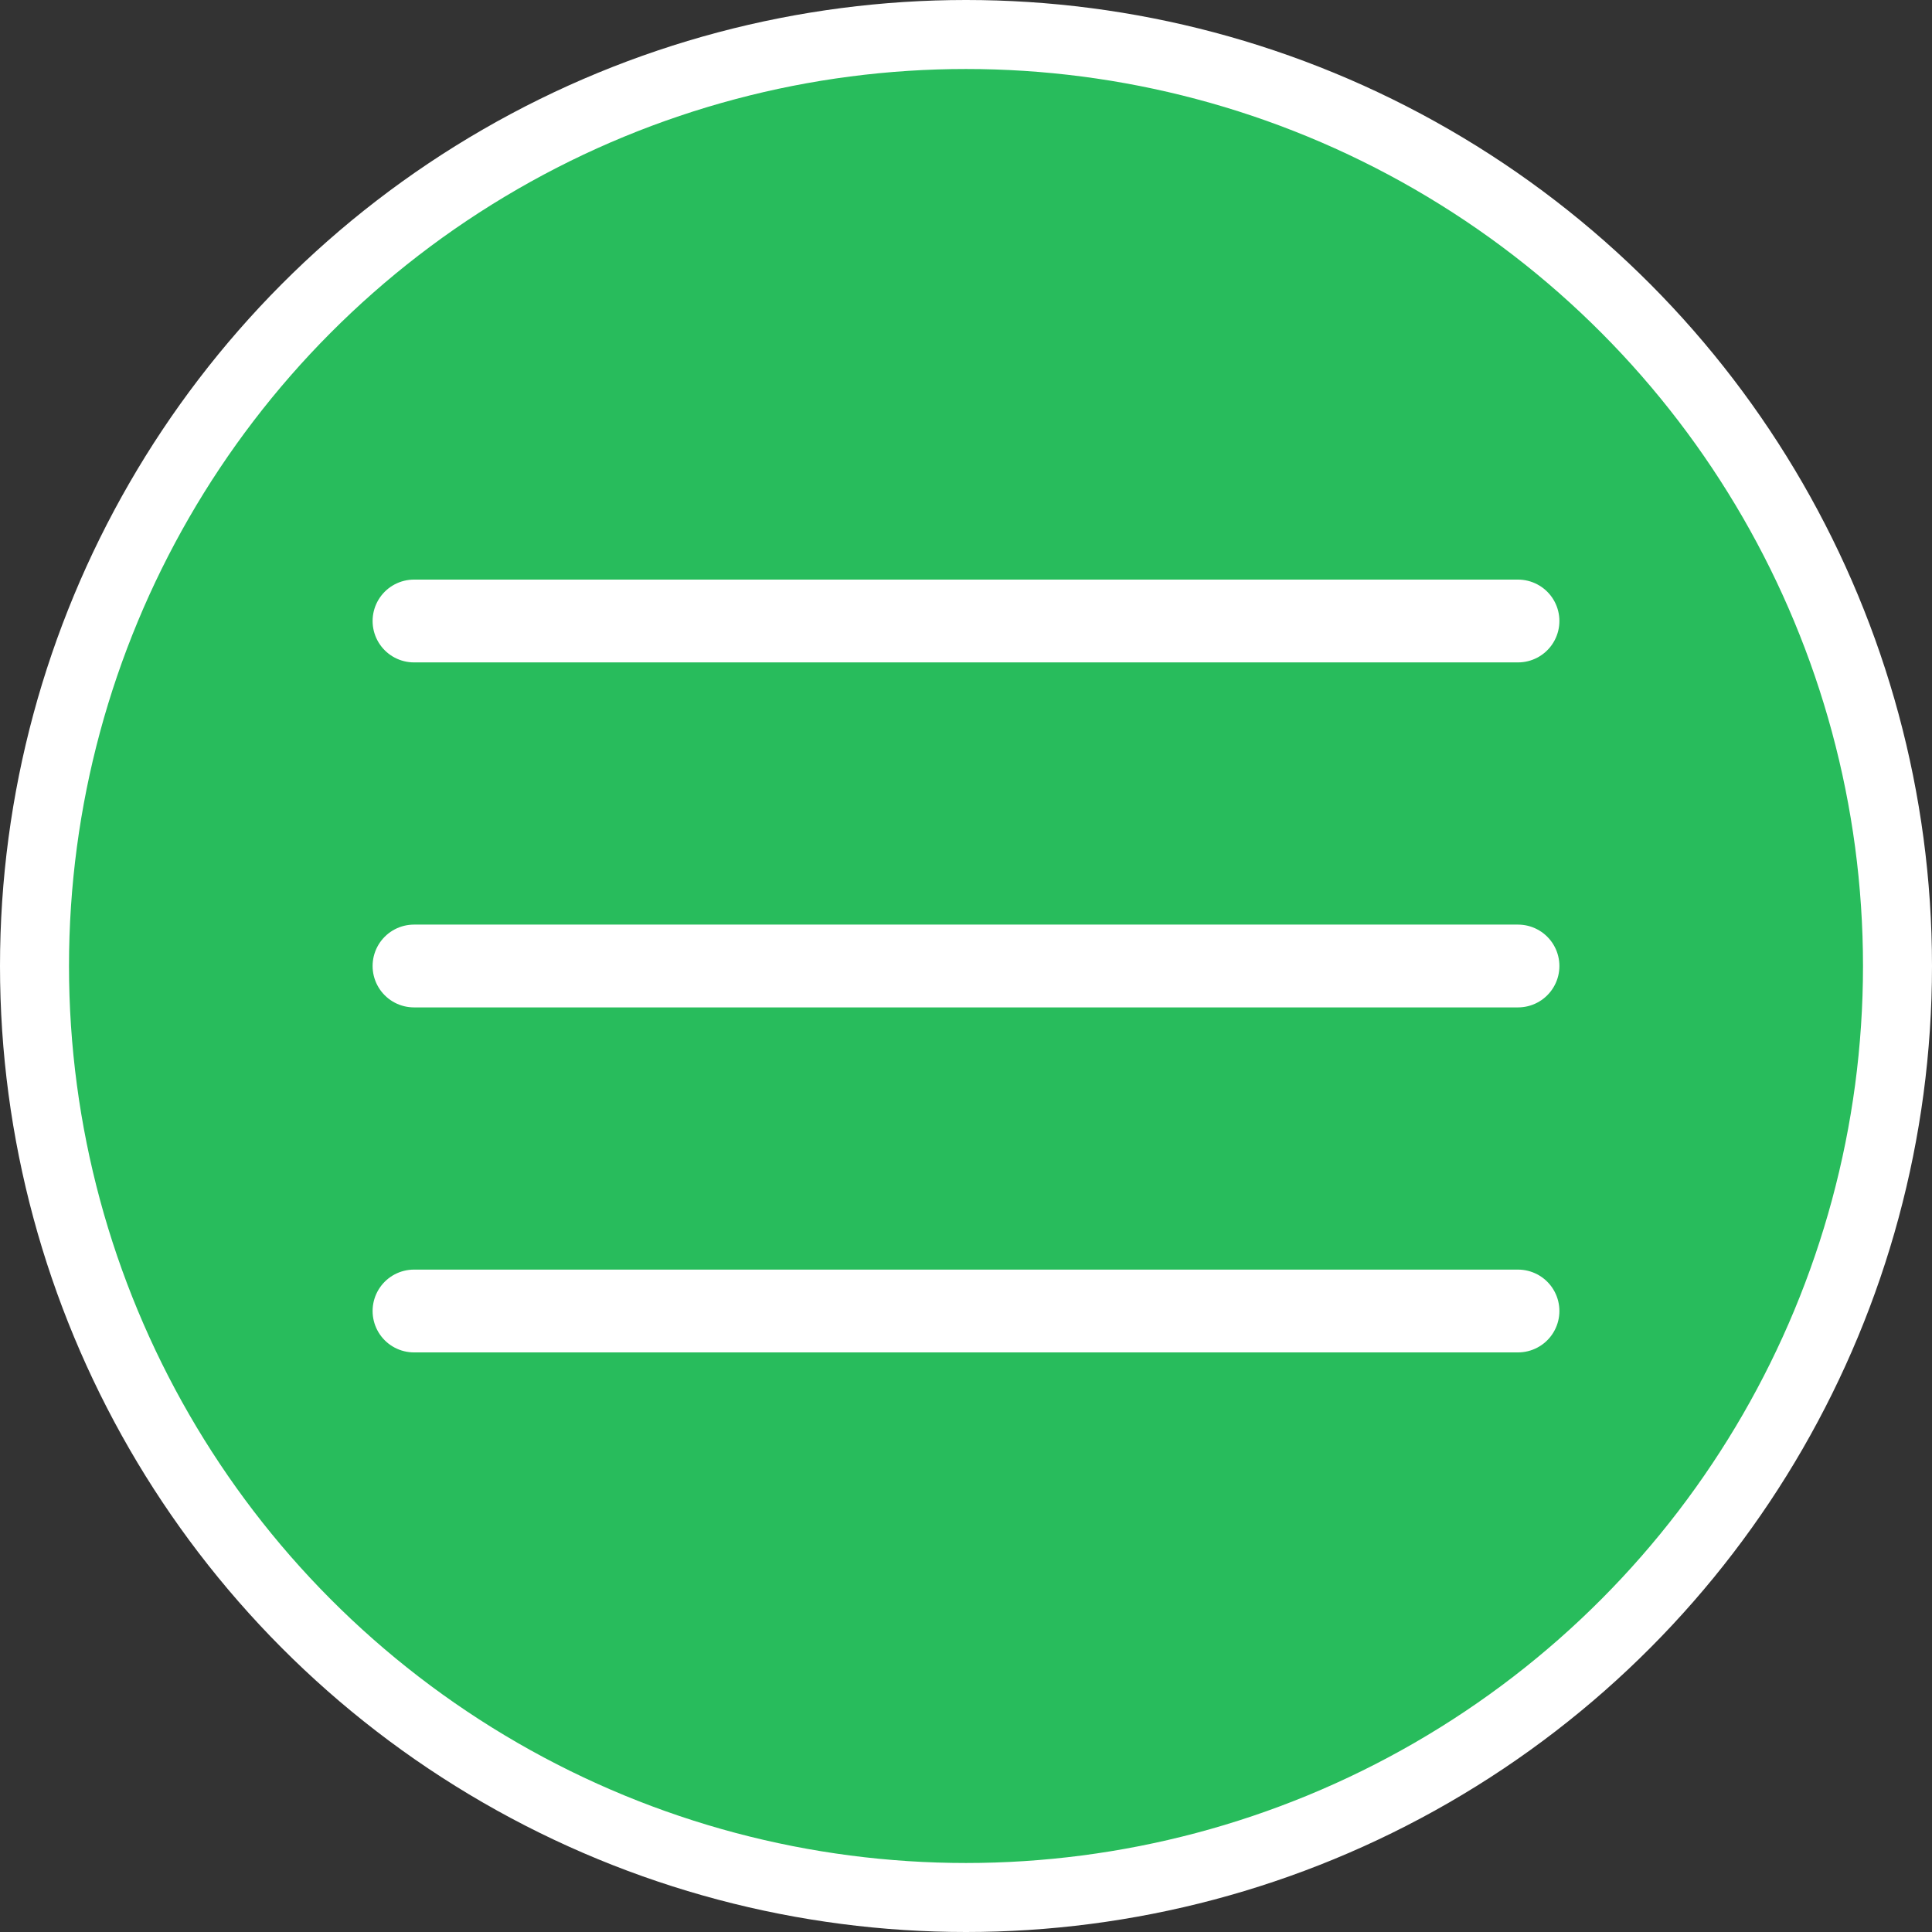
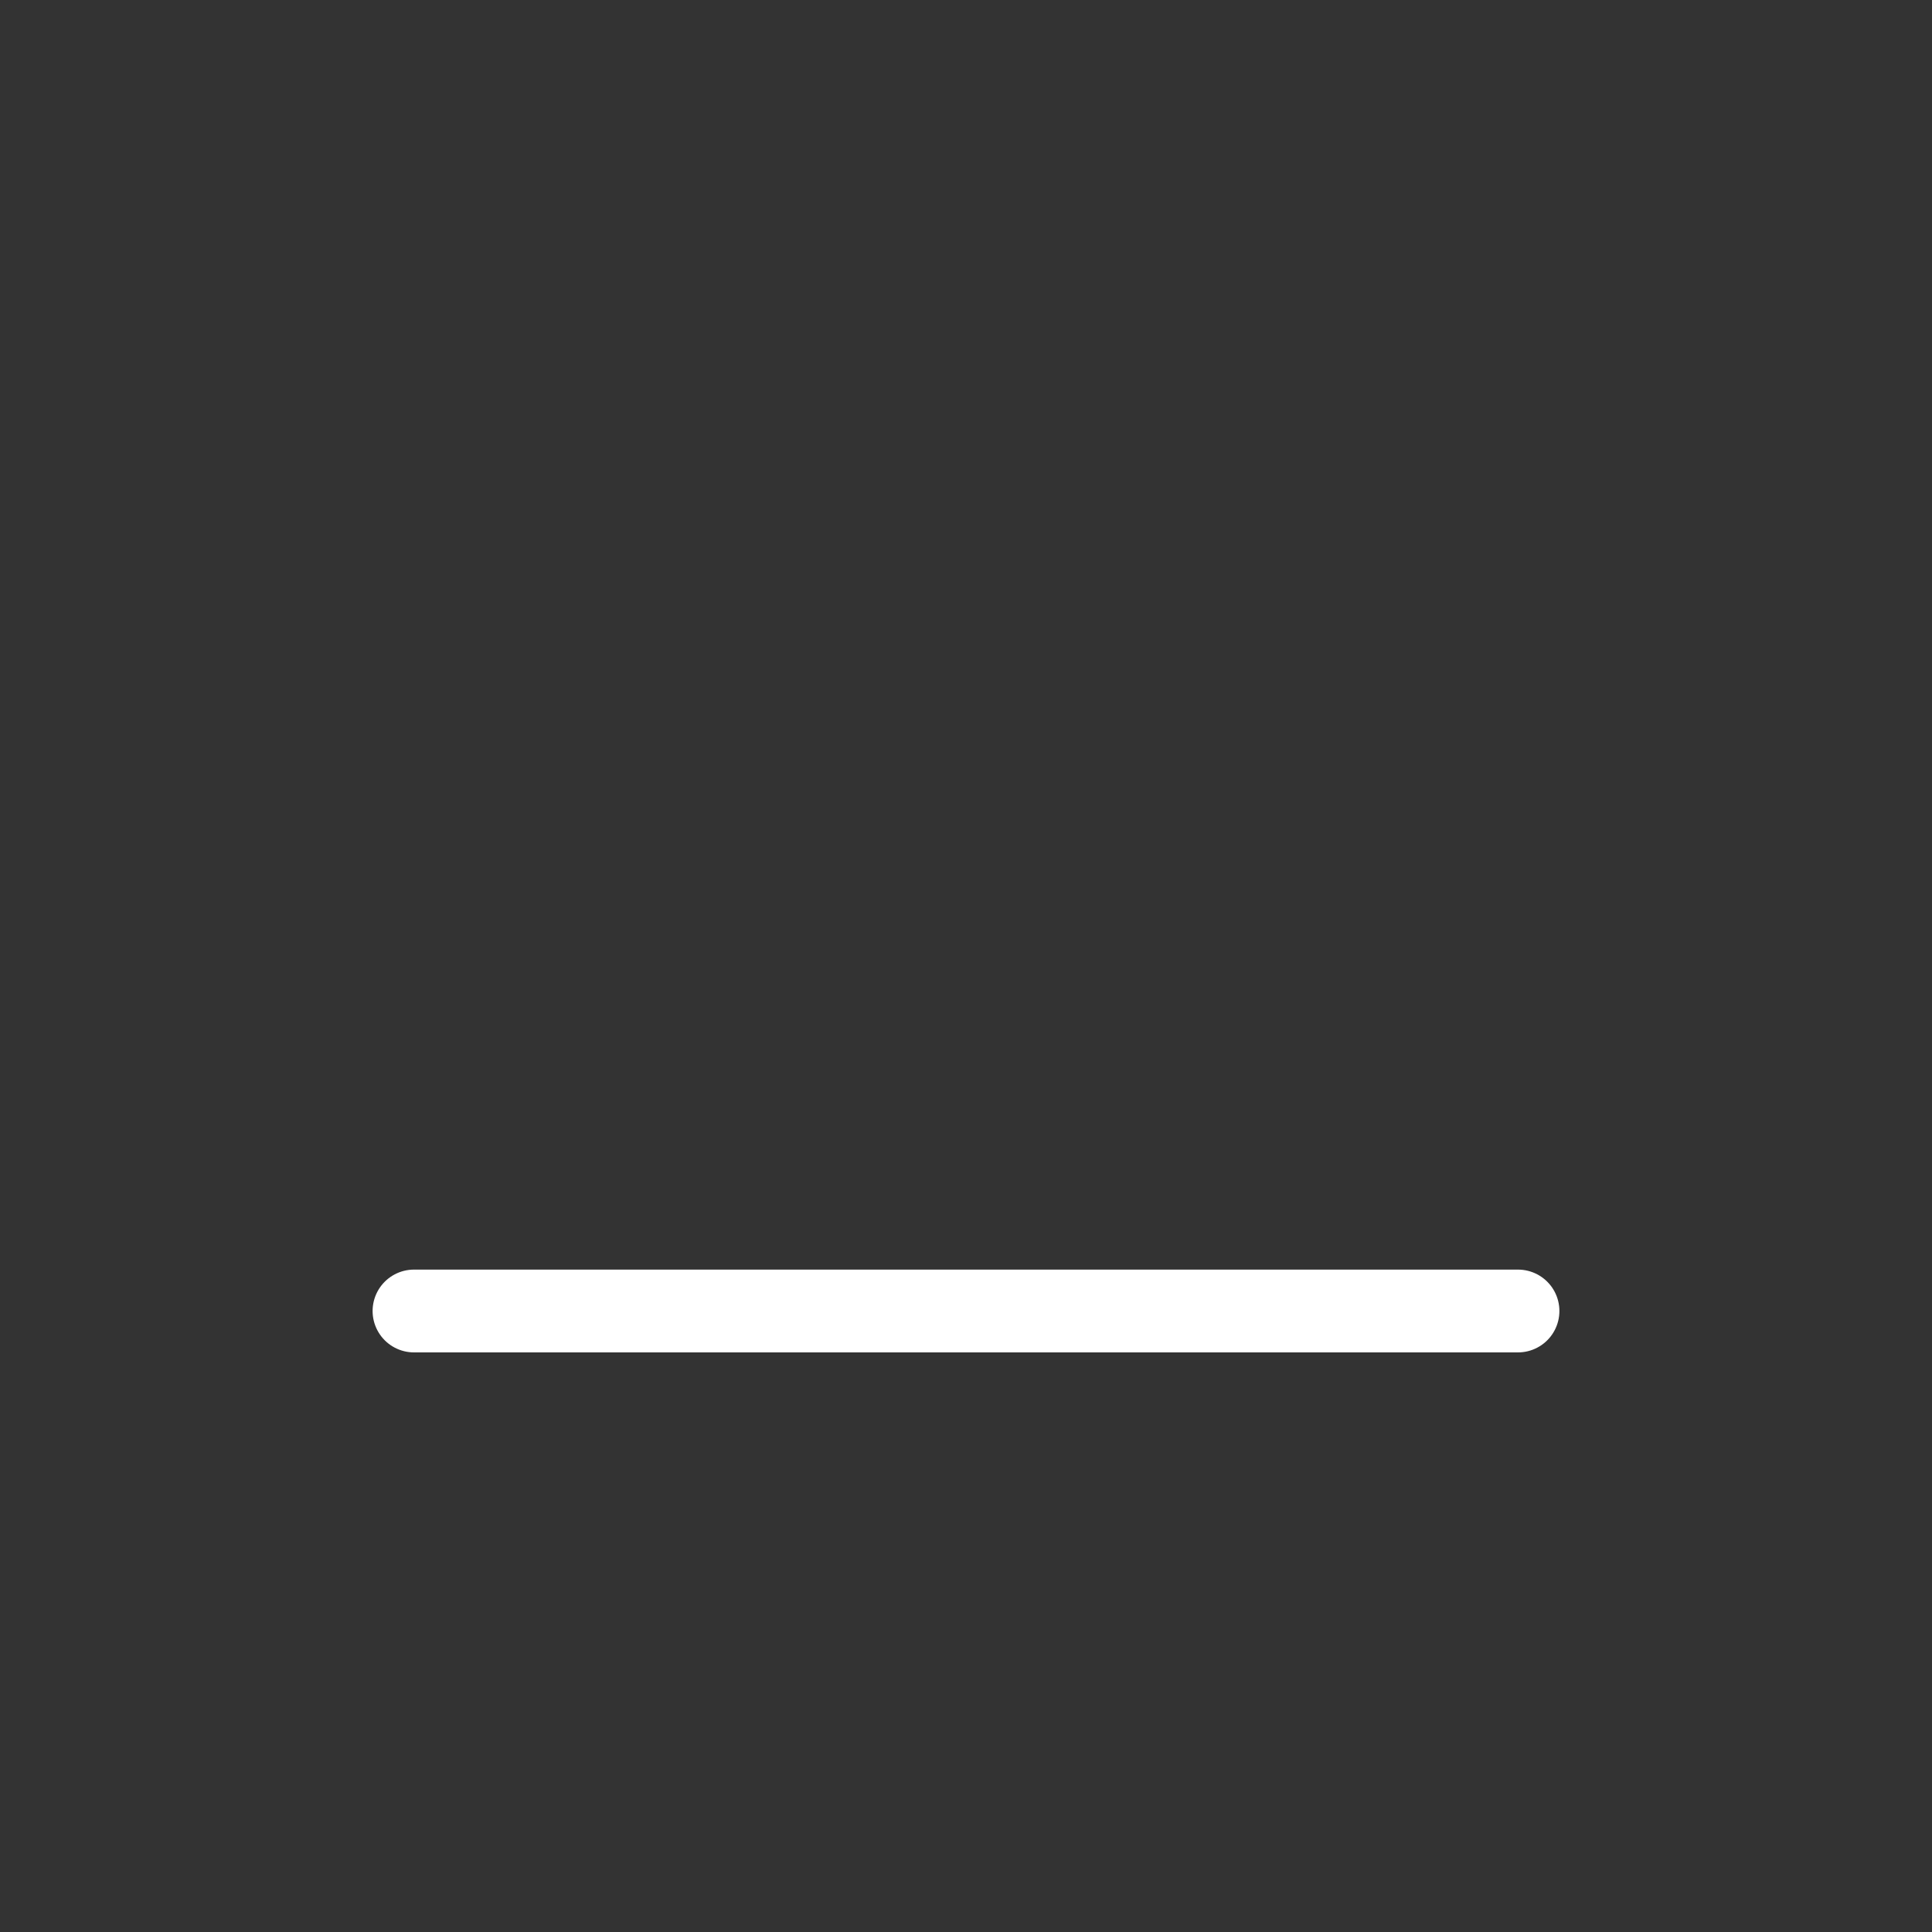
<svg xmlns="http://www.w3.org/2000/svg" width="28" height="28" viewBox="0 0 28 28" fill="none">
  <rect x="0" y="0" width="28" height="28" fill="#333333" stroke="none" />
-   <circle cx="14" cy="14" r="13.5" fill="#28BC5C" stroke="white" />
-   <path d="M6 9H22" stroke="white" stroke-width="1.2" stroke-linecap="round" />
-   <path d="M6 14H22" stroke="white" stroke-width="1.2" stroke-linecap="round" />
  <path d="M6 19H22" stroke="white" stroke-width="1.2" stroke-linecap="round" />
</svg>